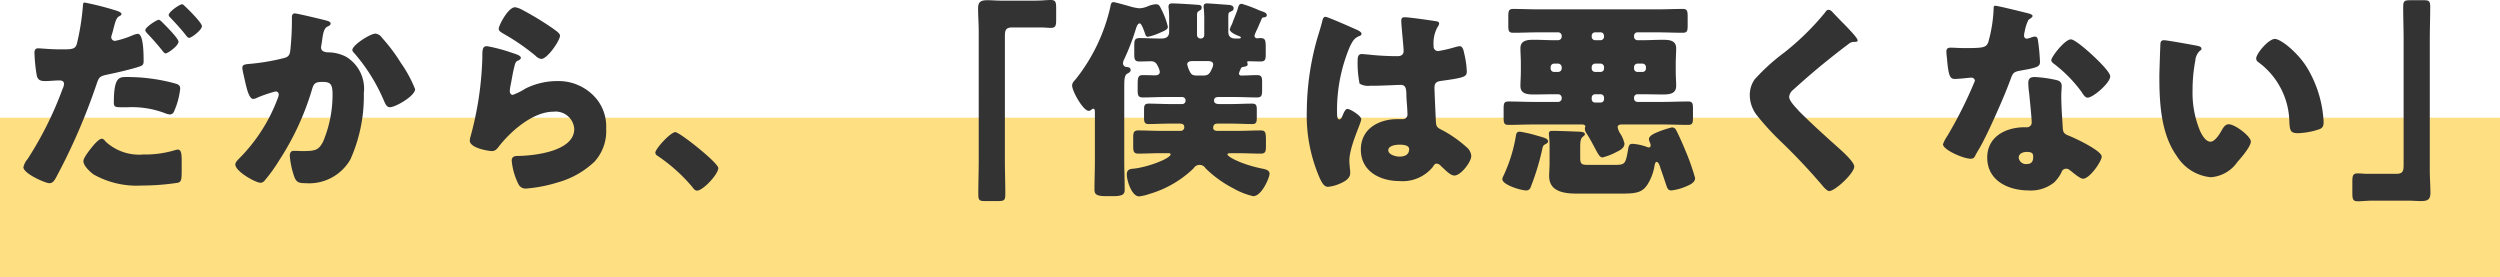
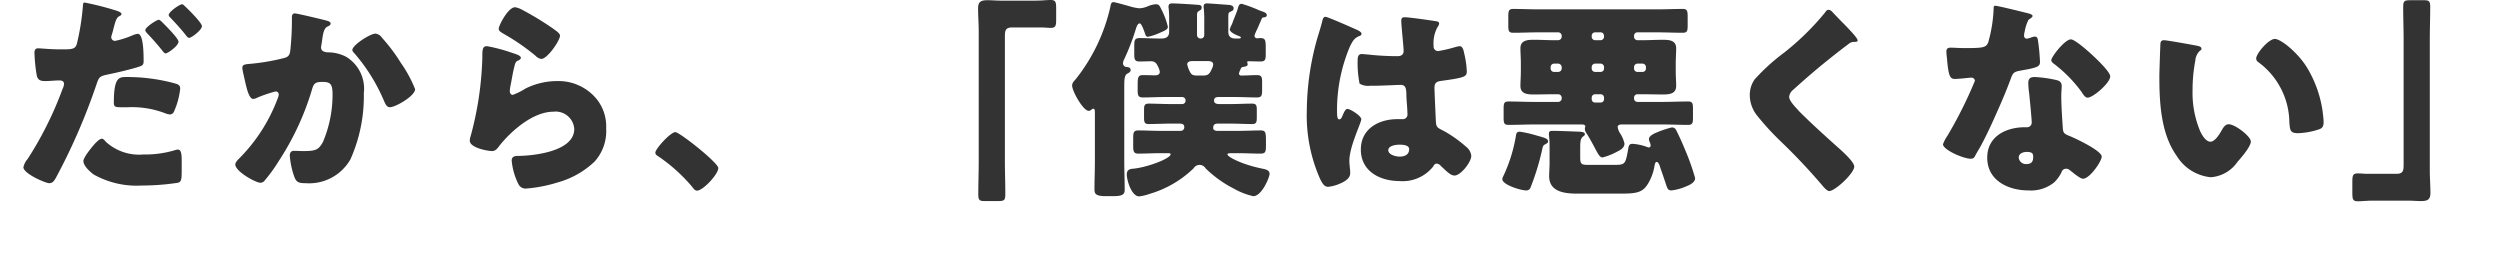
<svg xmlns="http://www.w3.org/2000/svg" width="235" height="26.06" viewBox="0 0 235 26.06">
  <g id="Group_957" data-name="Group 957" transform="translate(-704 -6225.94)">
    <g id="Component_1_26" data-name="Component 1 – 26" transform="translate(704 6237)">
-       <rect id="Rectangle_119" data-name="Rectangle 119" width="235" height="15" fill="#fee083" />
-     </g>
+       </g>
    <path id="Path_1526" data-name="Path 1526" d="M14.92,4.8c-.18,0-1.26.68-1.26.98,0,.1.12.24.2.32.5.52,1.02,1.12,1.4,1.6.14.18.22.26.3.26.22,0,1.22-.72,1.22-1.1,0-.32-1.28-1.58-1.56-1.86C15.16,4.94,15.02,4.8,14.92,4.8ZM7.96,3.18c-.12,0-.14.08-.16.22a22.609,22.609,0,0,1-.58,3.68c-.16.5-.48.5-1.48.5-1.04,0-1.94-.1-2.14-.1-.32,0-.36.2-.36.46a14.933,14.933,0,0,0,.22,2.12c.12.44.38.5.8.5.44,0,.92-.06,1.32-.06.22,0,.44.06.44.34a1.352,1.352,0,0,1-.14.46A33.128,33.128,0,0,1,2.6,17.88a1.767,1.767,0,0,0-.4.78c0,.6,2.08,1.5,2.42,1.5s.46-.22.62-.48a57.17,57.17,0,0,0,3.84-8.84c.24-.7.3-.74,1.16-.92.78-.16,2.14-.48,2.86-.72.28-.1.4-.16.4-.5,0-.58,0-2.58-.54-2.58a1.721,1.721,0,0,0-.5.14,8.464,8.464,0,0,1-1.62.52.342.342,0,0,1-.38-.36.584.584,0,0,1,.04-.18q.12-.39.18-.66c.18-.66.26-.98.54-1.12.08-.04.2-.1.2-.2,0-.08-.08-.18-.42-.3A27.393,27.393,0,0,0,7.96,3.18Zm9.16.16c-.24,0-1.26.72-1.26,1a.246.246,0,0,0,.1.2c.56.6,1,1.06,1.52,1.72.06.08.18.24.3.24.22,0,1.2-.74,1.2-1.1,0-.32-1.28-1.58-1.56-1.84C17.32,3.46,17.2,3.34,17.12,3.34ZM10.7,12.6c0,.36.14.42.6.42h.72a8.8,8.8,0,0,1,3.44.54,1.721,1.721,0,0,0,.5.14.424.424,0,0,0,.38-.24,7.054,7.054,0,0,0,.6-2.2c0-.32-.22-.4-.5-.48a17.075,17.075,0,0,0-4.54-.6C11.2,10.18,10.7,10.18,10.7,12.6ZM9.58,15.98c-.24,0-.6.4-.76.58-.24.28-.98,1.18-.98,1.52,0,.46.64,1.02.96,1.26a8.275,8.275,0,0,0,4.54,1.04,22.584,22.584,0,0,0,3.38-.26c.36-.1.36-.34.36-1.44v-.6c0-.64-.04-1.08-.36-1.08a.719.719,0,0,0-.22.04,9.671,9.671,0,0,1-3.02.42,4.631,4.631,0,0,1-3.54-1.2C9.86,16.16,9.72,15.98,9.58,15.98ZM27.72,4.2c-.24,0-.28.18-.28.38v.3a27.189,27.189,0,0,1-.16,2.88c-.06.44-.28.58-.68.66a19.81,19.81,0,0,1-3.08.52c-.52.04-.74.08-.74.38,0,.2.2,1,.3,1.46.16.7.38,1.46.72,1.46a.849.849,0,0,0,.38-.12,13.163,13.163,0,0,1,1.7-.58.28.28,0,0,1,.32.3,1.1,1.1,0,0,1-.1.36,15.8,15.8,0,0,1-3.58,5.6c-.18.18-.4.4-.4.6,0,.66,1.92,1.72,2.36,1.72a.522.522,0,0,0,.34-.14,14.953,14.953,0,0,0,1.42-1.96,25.4,25.4,0,0,0,3.08-6.64c.18-.66.36-.74,1.04-.74.76,0,.9.28.9,1.22a11.411,11.411,0,0,1-.9,4.42c-.42.76-.68.86-1.9.86-.28,0-.56-.02-.84-.02s-.38.2-.38.46a7.761,7.761,0,0,0,.44,2.02c.2.5.46.56,1.04.56a4.473,4.473,0,0,0,4.22-2.24A14.552,14.552,0,0,0,34.2,11.7a3.506,3.506,0,0,0-1.66-3.42,3.728,3.728,0,0,0-1.68-.42,1.1,1.1,0,0,1-.48-.1.407.407,0,0,1-.2-.38c0-.04.02-.14.04-.26l.06-.4c.08-.58.16-1.12.5-1.28.14-.06.3-.14.3-.28,0-.18-.22-.24-.52-.32C30.18,4.74,27.92,4.2,27.72,4.2ZM35.3,6.1c-.5,0-2.18,1.08-2.18,1.54,0,.12.14.26.22.34a16.892,16.892,0,0,1,2.78,4.5c.1.22.24.54.52.54.54,0,2.38-1.06,2.38-1.7a11.92,11.92,0,0,0-1.36-2.5c-.08-.14-.16-.24-.2-.32A16.982,16.982,0,0,0,35.9,6.48.856.856,0,0,0,35.3,6.1Zm11.58-.46c0,.22.2.32.5.5A20.265,20.265,0,0,1,50.36,8.2a.892.892,0,0,0,.52.28c.58,0,1.76-1.74,1.76-2.18,0-.22-.3-.42-.72-.72a28.444,28.444,0,0,0-2.8-1.7,2.2,2.2,0,0,0-.7-.26C47.76,3.62,46.88,5.34,46.88,5.64Zm-1.1,1.64c-.44,0-.44.34-.44,1.08a31.135,31.135,0,0,1-1.1,7.38,1.423,1.423,0,0,0-.08.42c0,.7,1.76.98,2.08.98s.48-.2.66-.44c1.12-1.44,3.2-3.26,5.12-3.26a1.75,1.75,0,0,1,1.96,1.62c0,2.12-3.78,2.52-5.34,2.54-.26,0-.54.06-.54.44a6.109,6.109,0,0,0,.64,2.22.739.739,0,0,0,.76.4,13.326,13.326,0,0,0,2.88-.56,8.214,8.214,0,0,0,3.52-1.98,4.278,4.278,0,0,0,1.08-3.1,4.1,4.1,0,0,0-1.06-2.96,4.644,4.644,0,0,0-3.54-1.5,6.724,6.724,0,0,0-2.98.7,6.107,6.107,0,0,1-1.2.6c-.18,0-.28-.18-.28-.36a3.2,3.2,0,0,1,.06-.46c.12-.58.2-1.16.34-1.72.12-.48.14-.58.4-.7.1-.04.24-.12.24-.24,0-.22-.42-.34-.9-.5A15.433,15.433,0,0,0,45.78,7.28Zm17.7,8.08c-.44,0-1.88,1.56-1.88,1.94a.361.361,0,0,0,.2.28,15.84,15.84,0,0,1,3.28,2.94c.1.14.24.34.44.34.56,0,2-1.54,2-2.12C67.52,18.24,63.88,15.36,63.48,15.36ZM94.06,3c-.4,0-.8-.04-1.22-.04-.58,0-.9.1-.9.76,0,.72.06,1.42.06,2.14V18.1c0,1.04-.04,2.06-.04,3.1,0,.58.12.64.64.64h1.16c.66,0,.74-.06.74-.7,0-1.02-.04-2.02-.04-3.04V6.42c0-.56.02-.9.68-.9h2.74c.28,0,.58.04.88.04.48,0,.52-.2.52-.84V3.78c0-.64-.04-.84-.52-.84-.4,0-.86.06-1.42.06Zm19.42,5.68c.22,0,.56.02.56.32a1.021,1.021,0,0,1-.12.4c-.18.38-.28.64-.8.64h-.56c-.48,0-.58-.08-.76-.46a2.5,2.5,0,0,1-.2-.58c0-.3.32-.32.56-.32Zm3.12.8c.08-.2.1-.22.32-.26.2-.04.36-.06.36-.24,0-.06-.04-.14-.04-.22,0-.06.1-.06.16-.06.36,0,.72.02,1.08.02.46,0,.5-.18.5-.72V7.62c0-.9,0-1.1-.54-1.1-.1,0-.2.02-.26.02a.248.248,0,0,1-.26-.24,2.931,2.931,0,0,1,.24-.58l.34-.78c.14-.34.14-.34.26-.36.14-.02.32-.04.32-.22,0-.22-.3-.3-.52-.38-.06-.02-.12-.04-.22-.08a11.674,11.674,0,0,0-1.62-.6c-.22,0-.28.14-.36.42a3.447,3.447,0,0,1-.14.42l-.3.76c-.04.1-.08.24-.14.36a2.161,2.161,0,0,0-.18.44c0,.28.62.54.84.62.1.04.2.08.2.14,0,.1-.14.1-.2.1h-.32c-.44,0-.66-.2-.66-.64V4.62c0-.44.02-.5.2-.58s.3-.12.3-.32c0-.24-.24-.3-.44-.32-.36-.02-1.8-.14-2.06-.14-.22,0-.32.08-.32.3a.75.75,0,0,0,.02.2,11.259,11.259,0,0,1,.04,1.22V6.24a.316.316,0,0,1-.32.32h-.04a.329.329,0,0,1-.32-.32V4.38c0-.22.02-.32.2-.42.14-.08.24-.14.24-.32,0-.28-.34-.24-.56-.26-.5-.04-1.76-.12-2.22-.12-.2,0-.34.06-.34.3a.68.68,0,0,0,.02.2,9.758,9.758,0,0,1,.04,1.12V5.92c0,.46-.26.64-.7.64h-.18c-.64,0-1.26-.04-1.88-.04-.48,0-.52.2-.52.74V8c0,.52.04.72.5.72.38,0,.74-.02,1.1-.02a.608.608,0,0,1,.58.4,1.62,1.62,0,0,1,.22.58c0,.28-.22.34-.46.34-.36,0-.74-.02-1.12-.02-.48,0-.5.22-.5,1v.38c0,.5.04.72.48.72.7,0,1.38-.04,2.08-.04h1.58c.28,0,.36.18.36.3a.318.318,0,0,1-.36.36h-1.14c-.64,0-1.3-.04-1.96-.04-.4,0-.44.18-.44.6v.7c0,.42.04.62.42.62.66,0,1.32-.04,1.98-.04h.98c.34,0,.4.18.4.3a.333.333,0,0,1-.36.38h-1.9c-.68,0-1.36-.04-2.06-.04-.44,0-.48.22-.48.7v.74c0,.52.04.74.48.74.7,0,1.38-.04,2.06-.04h.66c.18,0,.32,0,.32.1,0,.4-2.2,1.24-3.54,1.36-.3.02-.58.1-.58.54,0,.58.46,2.06,1.16,2.06a4.545,4.545,0,0,0,1-.24,9.966,9.966,0,0,0,4.12-2.4.65.65,0,0,1,1.12,0,10.818,10.818,0,0,0,2.64,1.9,6.757,6.757,0,0,0,1.84.72c.82,0,1.54-1.78,1.54-2.1,0-.34-.36-.42-.64-.48-2.02-.4-3.32-1.14-3.32-1.34,0-.12.18-.12.36-.12h.7c.7,0,1.38.04,2.06.04.46,0,.5-.2.5-.74v-.38c0-.86-.02-1.06-.5-1.06-.68,0-1.38.04-2.06.04h-2.02c-.3,0-.38-.16-.38-.26,0-.32.14-.42.44-.42h1.26c.66,0,1.32.04,1.98.04.38,0,.42-.2.42-.62v-.7c0-.42-.04-.6-.44-.6-.66,0-1.32.04-1.96.04h-1.16c-.2,0-.46-.06-.46-.32,0-.28.2-.34.44-.34h1.54c.68,0,1.36.04,2.06.04.44,0,.48-.2.48-.72v-.72c0-.46-.04-.66-.48-.66-.5,0-.98.04-1.48.04a.2.2,0,0,1-.22-.18A1.513,1.513,0,0,1,116.6,9.48Zm-10.92,1.76c0-.72,0-1.2.26-1.36.14-.08.34-.16.34-.36,0-.24-.22-.26-.36-.28a.354.354,0,0,1-.36-.34.931.931,0,0,1,.12-.4,21.565,21.565,0,0,0,1.06-2.74c.06-.18.16-.62.4-.62.18,0,.46.86.52,1.04.04.12.12.22.24.22a5.48,5.48,0,0,0,1.18-.4c.36-.16.7-.28.7-.54a7.206,7.206,0,0,0-.58-1.58c-.2-.4-.24-.54-.56-.54a2.242,2.242,0,0,0-.72.18,2.247,2.247,0,0,1-.82.2,4.655,4.655,0,0,1-1.02-.22c-.22-.06-1.28-.36-1.4-.36-.22,0-.26.16-.32.5a16.885,16.885,0,0,1-3.24,6.74c-.18.2-.34.36-.34.6,0,.54,1.04,2.38,1.56,2.38.2,0,.28-.2.44-.2.14,0,.14.2.14.48v4.42c0,.88-.04,1.76-.04,2.66,0,.44.1.66,1.1.66h.64c.92,0,1.1-.18,1.1-.6,0-.92-.04-1.82-.04-2.72Zm17.16,2.08a14.718,14.718,0,0,0,1.24,6.42c.22.44.4.76.76.76a3.478,3.478,0,0,0,1.02-.26c.44-.18,1.06-.48,1.06-1.02a2.3,2.3,0,0,0-.02-.36c-.02-.24-.06-.58-.06-.8,0-1.36,1.12-3.56,1.12-3.92,0-.3-1.02-.96-1.3-.96-.18,0-.3.24-.5.72-.06.12-.12.26-.28.26-.2,0-.2-.42-.2-.84a15.34,15.34,0,0,1,1.2-5.98c.26-.52.4-.82.92-1.02.1-.04.18-.08.18-.2s-.12-.24-.48-.4-2.7-1.2-2.9-1.2-.26.2-.3.38c-.16.66-.34,1.16-.52,1.8A25.442,25.442,0,0,0,122.84,13.32Zm9.2-8.76c-.24,0-.32.1-.32.34,0,.44.22,2.42.22,2.84,0,.36-.26.48-.58.48-.8,0-1.62-.04-2.44-.12-.18-.02-.8-.08-.92-.08-.32,0-.38.28-.38.54a9.779,9.779,0,0,0,.18,2.24,1.555,1.555,0,0,0,1,.2h.3c.84,0,2.22-.08,2.58-.08.44,0,.52.32.52,1,0,.32.1,1.26.1,1.72a.438.438,0,0,1-.48.5h-.46c-1.76,0-3.44.9-3.44,2.86,0,2.06,1.82,2.96,3.64,2.96a3.66,3.66,0,0,0,3.12-1.32c.14-.22.2-.32.38-.32a.609.609,0,0,1,.4.24c.08.08.16.14.24.22.42.4.72.66,1.02.66.6,0,1.58-1.28,1.58-1.84a1.19,1.19,0,0,0-.46-.84,11.525,11.525,0,0,0-2.14-1.52c-.5-.26-.68-.3-.72-.78-.02-.28-.14-3-.14-3.26,0-.5.22-.6.66-.66,2.2-.3,2.38-.4,2.38-.9a8.522,8.522,0,0,0-.24-1.66c-.06-.3-.14-.7-.44-.7a3.158,3.158,0,0,0-.52.12,12.781,12.781,0,0,1-1.48.34.421.421,0,0,1-.44-.48,3.147,3.147,0,0,1,.36-1.76.688.688,0,0,0,.16-.36c0-.14-.16-.18-.26-.2C134.52,4.86,132.46,4.56,132.04,4.56Zm-.5,11.98c.3,0,.92.02.92.42,0,.54-.44.7-.9.7-.42,0-1.06-.2-1.06-.6C130.5,16.62,131.24,16.54,131.54,16.54Zm11.34-1.22c-.3,0-.34.14-.38.36a14.291,14.291,0,0,1-1.2,3.84.567.567,0,0,0-.08.26c0,.54,1.76,1.06,2.22,1.06a.418.418,0,0,0,.44-.3,22.891,22.891,0,0,0,1.1-3.62c.06-.26.1-.34.32-.44.1-.06.22-.12.22-.24,0-.28-.3-.34-1.14-.58A11.4,11.4,0,0,0,142.88,15.32Zm9.48,5.82c1.4,0,2.02-.08,2.52-.88a4.743,4.743,0,0,0,.64-1.7c.02-.1.06-.4.2-.4.2,0,.32.44.36.58.2.56.38,1.1.56,1.64.1.3.18.46.48.46a4.894,4.894,0,0,0,1.38-.38c.34-.14.84-.36.84-.78a20.83,20.83,0,0,0-.9-2.56c-.2-.5-.62-1.46-.88-1.94a.417.417,0,0,0-.42-.26,9.932,9.932,0,0,0-1.48.5c-.22.1-.66.3-.66.6,0,.18.16.4.16.58,0,.12-.06.2-.18.2a.762.762,0,0,1-.2-.06,4.873,4.873,0,0,0-1.3-.28c-.36,0-.38.16-.46.66-.24,1.3-.28,1.32-1.4,1.32h-2.18c-.72,0-.9,0-.9-.68v-.92c0-.54.02-.88.26-1.06.08-.06.18-.12.18-.22,0-.22-.34-.22-.48-.24-.56-.02-1.98-.08-2.52-.08-.18,0-.38,0-.38.24v.16a7.731,7.731,0,0,1,.06.96v1.7c0,.4-.04.8-.04,1.2,0,1.5,1.5,1.64,2.66,1.64ZM153.6,6.3a.316.316,0,0,1,.32-.32h1.84c.8,0,1.62.04,2.42.04.42,0,.46-.18.46-.7V4.5c0-.52-.04-.72-.46-.72-.8,0-1.62.04-2.42.04H144.68c-.82,0-1.62-.04-2.44-.04-.42,0-.46.2-.46.72v.82c0,.52.04.7.46.7.82,0,1.64-.04,2.44-.04h1.8a.329.329,0,0,1,.32.32v.1a.344.344,0,0,1-.32.32h-.38c-.62,0-1.26-.04-1.88-.04-.6,0-1.3.02-1.3.8,0,.44.04.9.04,1.38v.78c0,.5-.04.94-.04,1.38,0,.78.7.8,1.3.8.62,0,1.26-.02,1.88-.02h.38a.329.329,0,0,1,.32.32v.08a.329.329,0,0,1-.32.32h-2.24c-.82,0-1.62-.04-2.44-.04-.42,0-.46.18-.46.7v.8c0,.52.04.7.46.7.82,0,1.62-.04,2.44-.04h4.48c.12,0,.3.04.3.18,0,.06-.04.12-.04.2a.7.7,0,0,0,.16.46c.36.58.6,1.04.78,1.38.34.64.48.88.72.88A5.831,5.831,0,0,0,152,17.2c.3-.14.7-.36.7-.76a2.808,2.808,0,0,0-.38-.92,1.485,1.485,0,0,1-.26-.64c0-.18.2-.24.36-.24h3.82c.82,0,1.62.04,2.44.04.42,0,.46-.18.46-.7v-.8c0-.52-.04-.7-.46-.7-.82,0-1.62.04-2.44.04h-2.32a.316.316,0,0,1-.32-.32v-.08a.316.316,0,0,1,.32-.32h.46c.62,0,1.26.02,1.88.02.6,0,1.3-.02,1.3-.8,0-.44-.04-.88-.04-1.38V8.86c0-.48.04-.94.04-1.38,0-.78-.7-.8-1.3-.8-.62,0-1.26.04-1.88.04h-.46a.329.329,0,0,1-.32-.32Zm0,2.94a.329.329,0,0,1,.32-.32h.48a.329.329,0,0,1,.32.32v.14a.316.316,0,0,1-.32.32h-.48a.316.316,0,0,1-.32-.32Zm-7.52.46a.316.316,0,0,1-.32-.32V9.24a.329.329,0,0,1,.32-.32h.4a.344.344,0,0,1,.32.32v.14a.329.329,0,0,1-.32.32Zm4.7-3.3a.329.329,0,0,1-.32.32h-.52a.329.329,0,0,1-.32-.32V6.3a.316.316,0,0,1,.32-.32h.52c.16,0,.32.1.32.38Zm0,2.98a.316.316,0,0,1-.32.32h-.52a.316.316,0,0,1-.32-.32V9.24a.329.329,0,0,1,.32-.32h.52a.329.329,0,0,1,.32.32Zm-.84,3.2a.315.315,0,0,1-.32-.32v-.14a.316.316,0,0,1,.32-.32h.52a.316.316,0,0,1,.32.32v.14a.316.316,0,0,1-.32.32Zm21.94-8.72c-.16,0-.26.16-.36.3a24.769,24.769,0,0,1-3.8,3.72,18.9,18.9,0,0,0-2.78,2.52,2.51,2.51,0,0,0-.46,1.5,3.1,3.1,0,0,0,.7,1.92,25.036,25.036,0,0,0,2.22,2.42,56.764,56.764,0,0,1,3.92,4.16c.26.32.5.5.62.5.56,0,2.36-1.68,2.36-2.3,0-.42-1-1.34-1.64-1.9-1.18-1.06-2.36-2.12-3.48-3.24a1.8,1.8,0,0,1-.18-.2c-.34-.36-.82-.88-.82-1.22a.978.978,0,0,1,.38-.66q1.32-1.2,2.7-2.34c.84-.68,1.64-1.32,2.5-1.96a.748.748,0,0,1,.5-.2c.24,0,.36-.02.36-.14,0-.22-.76-1-1.16-1.42l-.22-.22c-.34-.34-.68-.7-1.02-1.06A.518.518,0,0,0,171.88,3.86Zm15.66-.38c-.14,0-.14.16-.14.32a13.338,13.338,0,0,1-.5,3.1c-.2.52-.46.56-2.28.56-.44,0-.92-.04-1.26-.04-.24,0-.4.08-.4.36,0,.18.04.54.06.7.14,1.7.32,1.88.74,1.88.24,0,.66-.04.88-.06.14-.02.54-.06.66-.06a.316.316,0,0,1,.34.3,39.986,39.986,0,0,1-2.58,5.16,3.471,3.471,0,0,0-.42.8c0,.52,1.92,1.36,2.6,1.36.26,0,.34-.1.44-.3.12-.24.32-.56.48-.84.62-1.14,1.16-2.34,1.68-3.52.4-.9.78-1.8,1.12-2.72.24-.64.26-.78.96-.9,1.56-.28,1.84-.36,1.84-.82a19.352,19.352,0,0,0-.2-2.08c-.04-.2-.1-.3-.28-.3a1.051,1.051,0,0,0-.34.08,2.082,2.082,0,0,1-.44.12.28.28,0,0,1-.24-.28c0-.08.02-.16.02-.22a.9.9,0,0,1,.04-.16,3.856,3.856,0,0,1,.36-1.12c.24-.16.38-.26.38-.36,0-.12-.22-.2-.46-.26C190.2,4.08,187.8,3.48,187.54,3.48Zm7.12,3.16c-.56,0-1.84,1.64-1.84,1.96,0,.16.2.3.36.42a12.723,12.723,0,0,1,2.5,2.58c.14.22.32.52.56.52.5,0,2.12-1.38,2.12-2,0-.42-1.26-1.62-1.72-2.04C196.32,7.78,195.04,6.64,194.66,6.64Zm-3.4,3.54c-.44,0-.6.16-.6.58a7.452,7.452,0,0,0,.08.94c.06.6.24,2.38.24,2.72a.441.441,0,0,1-.48.48h-.16c-1.78,0-3.54.86-3.54,2.86,0,2.16,1.98,3.08,3.88,3.08a3.479,3.479,0,0,0,2.42-.76,3.531,3.531,0,0,0,.68-.94.443.443,0,0,1,.44-.34.454.454,0,0,1,.32.12c.14.1.26.2.38.3.44.34.72.52.88.52.64,0,1.76-1.64,1.76-2.08,0-.56-2.52-1.74-3.08-1.96-.46-.18-.56-.3-.58-.78-.06-.98-.14-1.96-.14-2.96,0-.36.04-.72.04-.92,0-.36-.18-.5-.52-.58A11.685,11.685,0,0,0,191.26,10.18Zm-.74,7.04c.58,0,.6.22.6.48,0,.42-.16.66-.62.66a.675.675,0,0,1-.74-.6C189.76,17.36,190.18,17.22,190.52,17.22Zm12.9-10.5c-.22,0-.32.1-.34.32-.02.28-.1,2.7-.1,3.08,0,2.46.14,5.38,1.62,7.46a4.239,4.239,0,0,0,3.22,2.02,3.333,3.333,0,0,0,2.5-1.44c.34-.38,1.26-1.44,1.26-1.92s-1.48-1.62-2.08-1.62c-.3,0-.48.26-.62.5-.18.32-.64,1.14-1.1,1.14-.44,0-.8-.64-.96-.98a9.307,9.307,0,0,1-.72-3.84,14.739,14.739,0,0,1,.26-2.8,1.414,1.414,0,0,1,.38-.88c.14-.1.2-.16.2-.24,0-.18-.22-.24-.42-.28C206.02,7.14,203.68,6.72,203.42,6.72Zm8.66,1.72a.412.412,0,0,0,.2.34,7.117,7.117,0,0,1,2.92,5.66c.06.76.08,1.02.82,1.02a6.906,6.906,0,0,0,1.9-.34c.4-.12.5-.3.5-.72,0-.24-.06-.72-.1-1.04a10.884,10.884,0,0,0-1.48-4.1c-.88-1.42-2.46-2.66-3-2.66C213.24,6.6,212.08,7.98,212.08,8.44ZM226.34,21.8c.4,0,.8.04,1.22.04.58,0,.9-.1.9-.76,0-.72-.06-1.42-.06-2.14V6.7c0-1.04.04-2.06.04-3.1,0-.58-.12-.64-.64-.64h-1.16c-.66,0-.74.06-.74.7,0,1.02.04,2.02.04,3.04V18.38c0,.56-.02.9-.68.9h-2.74c-.28,0-.58-.04-.88-.04-.48,0-.52.2-.52.84v.94c0,.64.04.84.52.84.4,0,.86-.06,1.42-.06Z" transform="translate(704 6223)" fill="#333" />
  </g>
</svg>